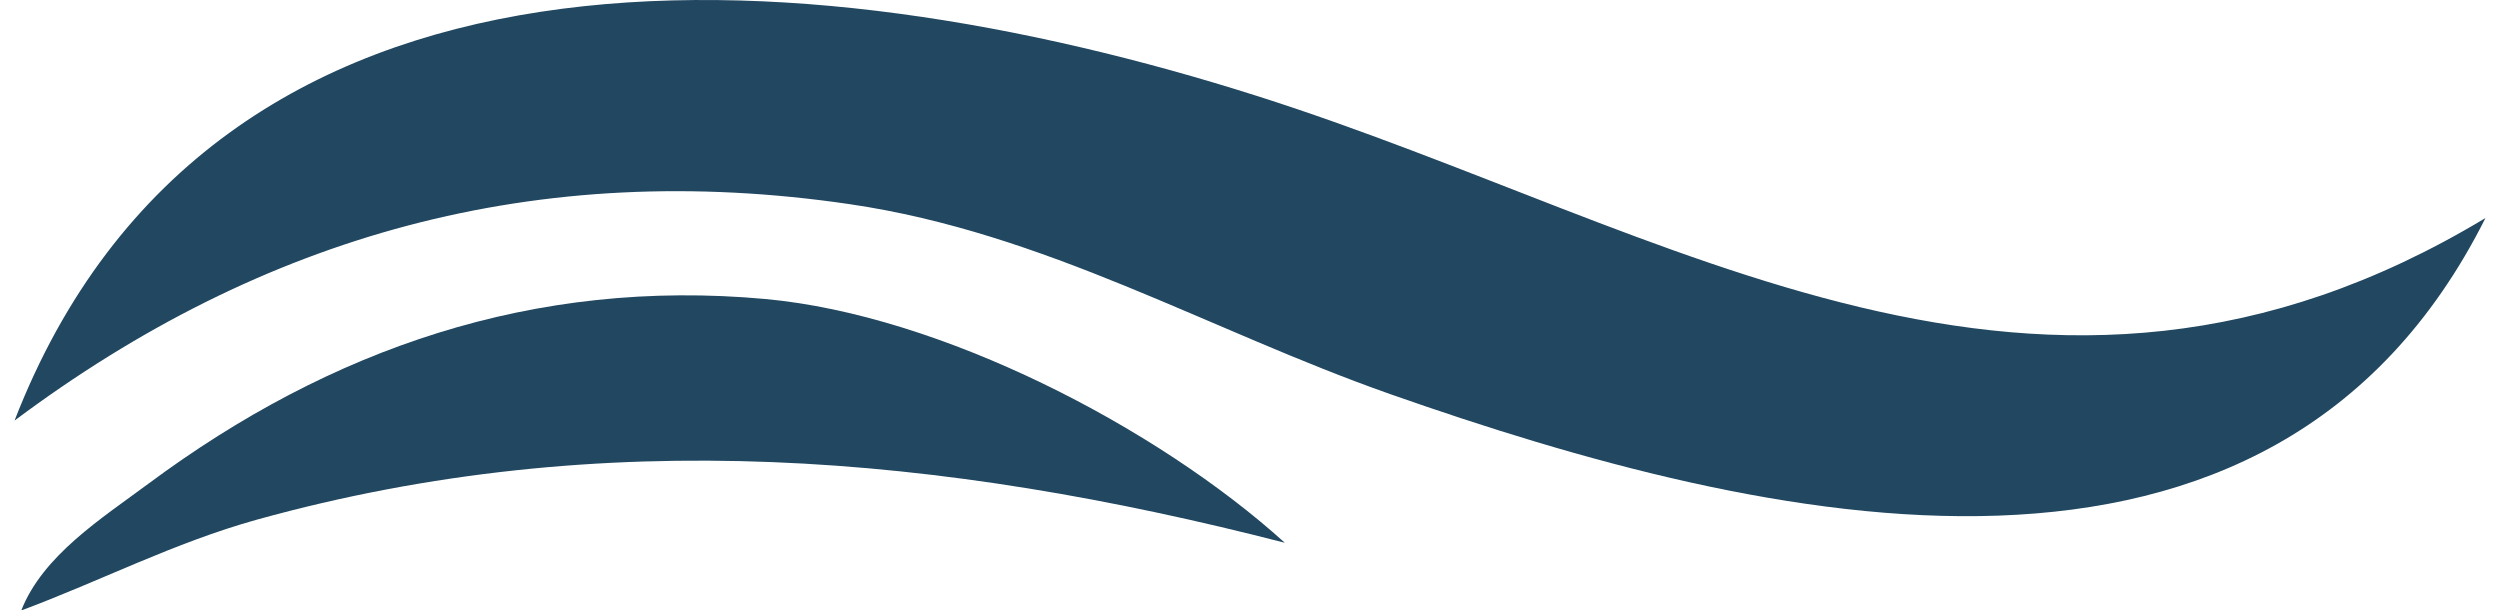
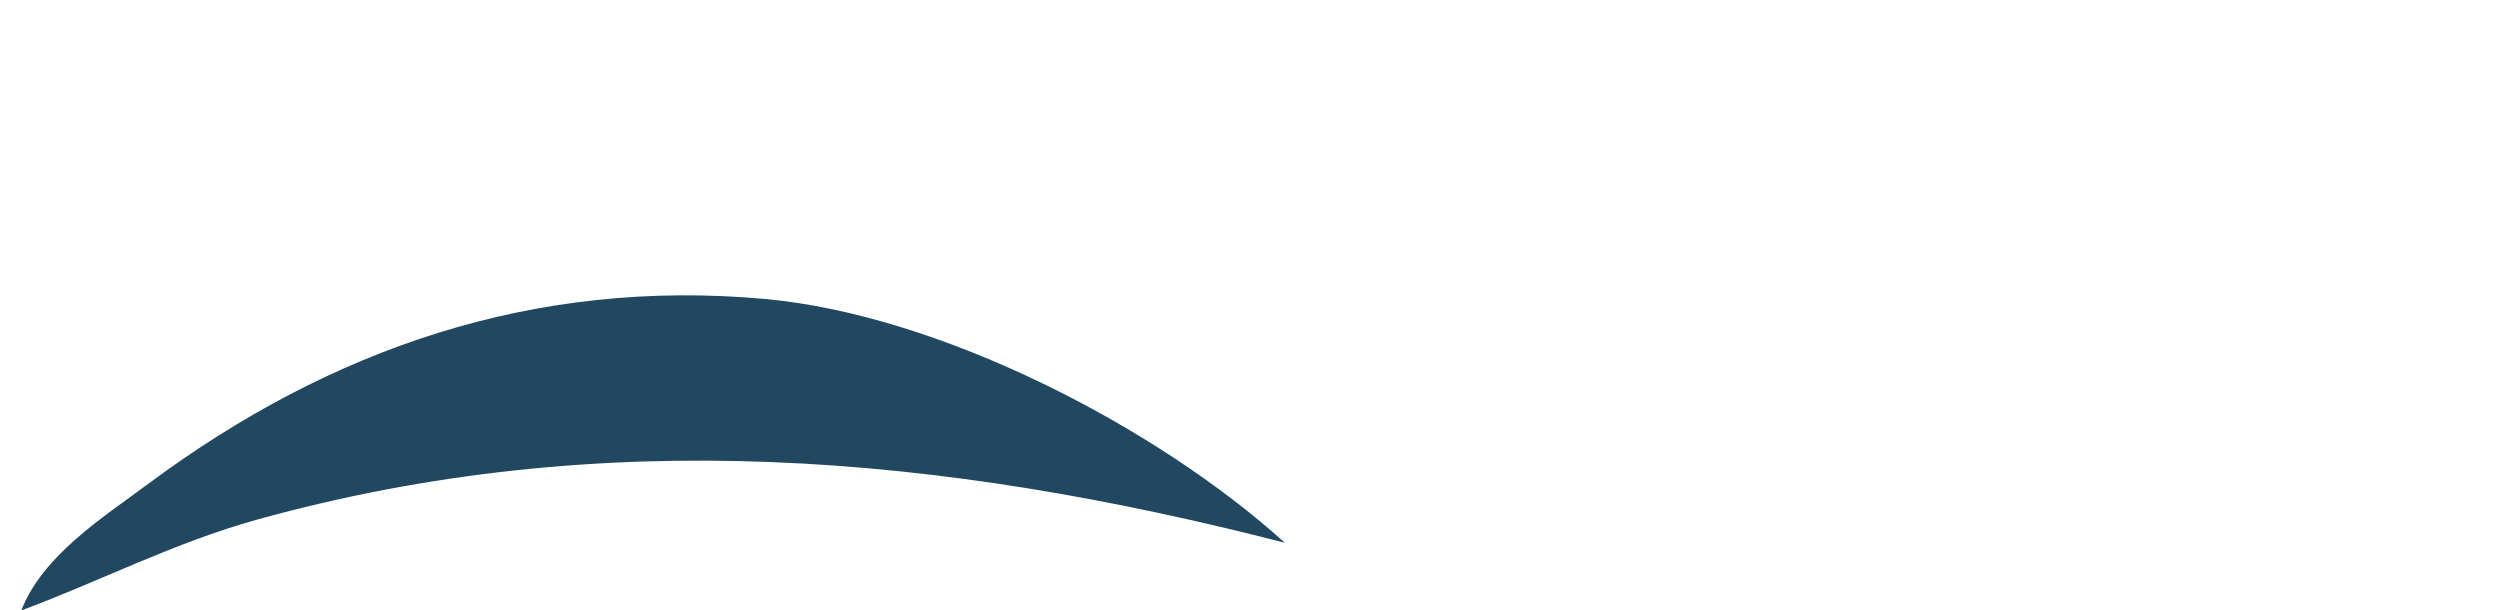
<svg xmlns="http://www.w3.org/2000/svg" width="86" height="21" viewBox="0 0 86 21" fill="none">
  <path d="M26.328 10.286C32.365 10.839 39.81 14.701 44.197 18.671C32.395 15.633 20.744 14.575 8.841 17.875C5.984 18.671 3.468 19.981 0.731 21C1.476 19.108 3.478 17.846 5.128 16.623C11.356 12.003 18.369 9.558 26.328 10.286Z" fill="#214761" />
-   <path d="M43.231 3.298C57.539 7.84 70.166 16.739 85.5 7.5C78.135 22.184 60.749 18.098 47.819 13.556C41.561 11.353 35.967 8.014 29.236 7.024C18.47 5.443 9.042 8.082 0.5 14.468C7.352 -3.185 27.646 -1.652 43.231 3.298Z" fill="#214761" />
</svg>